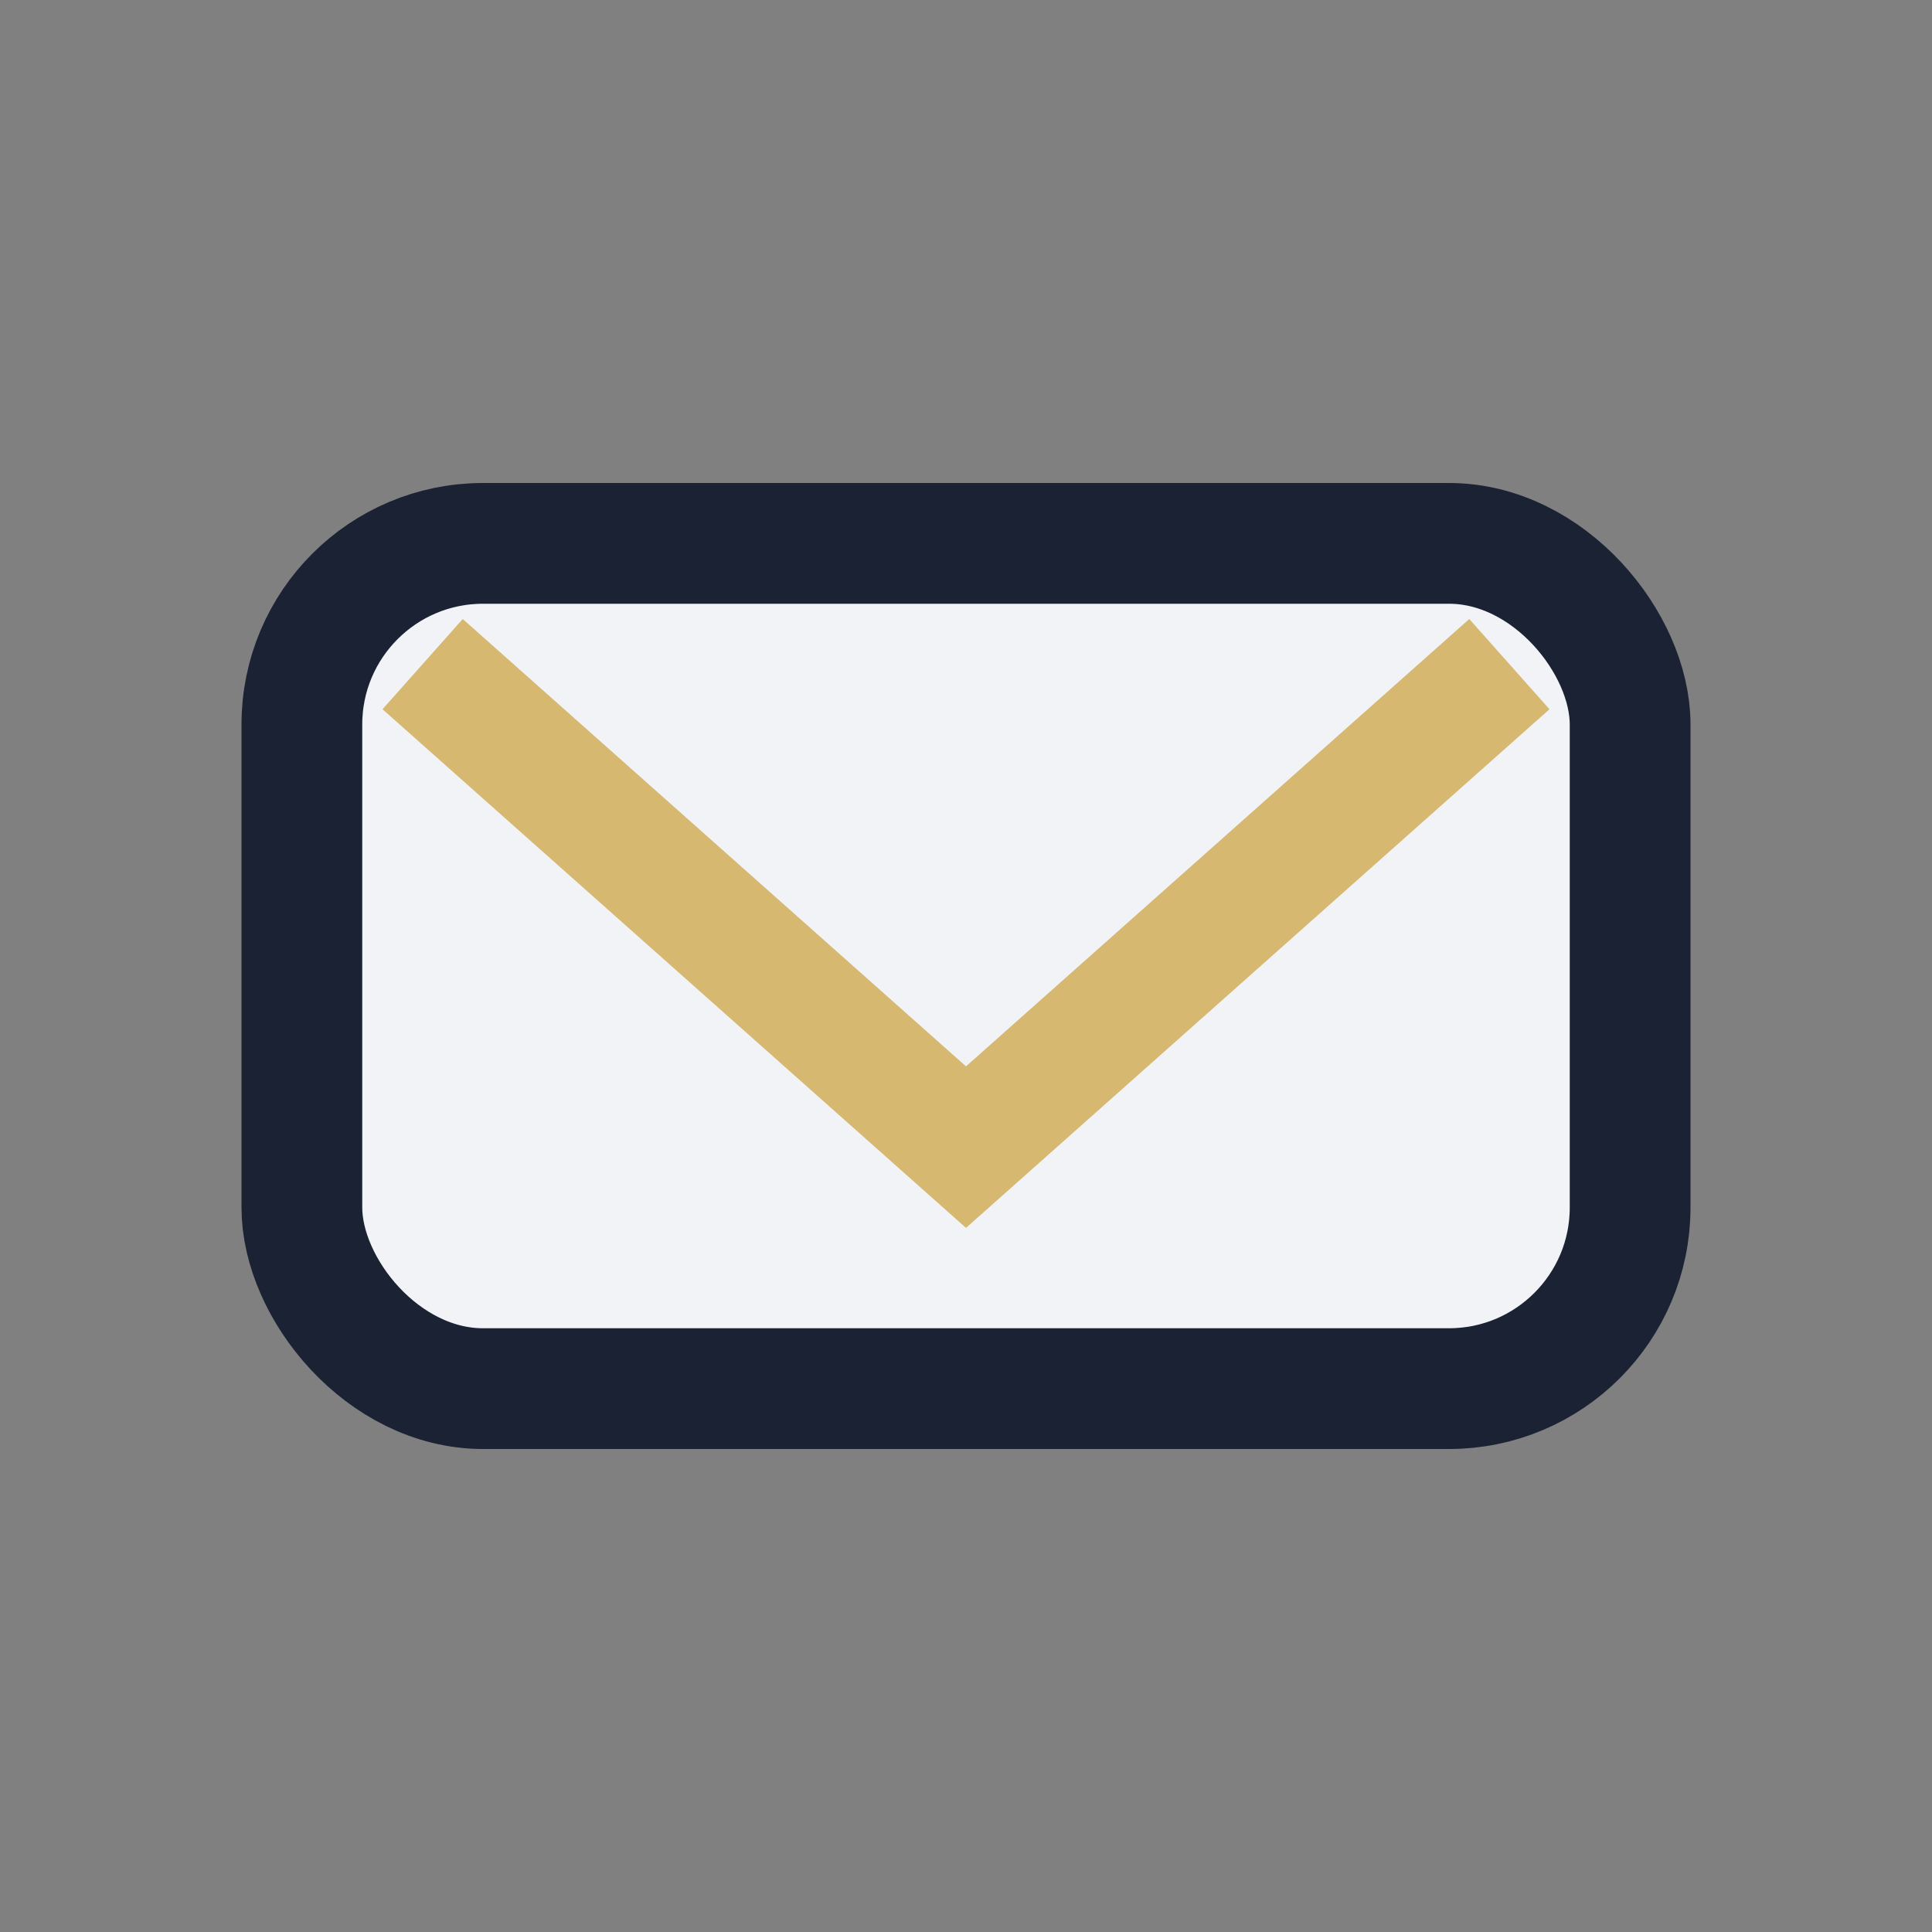
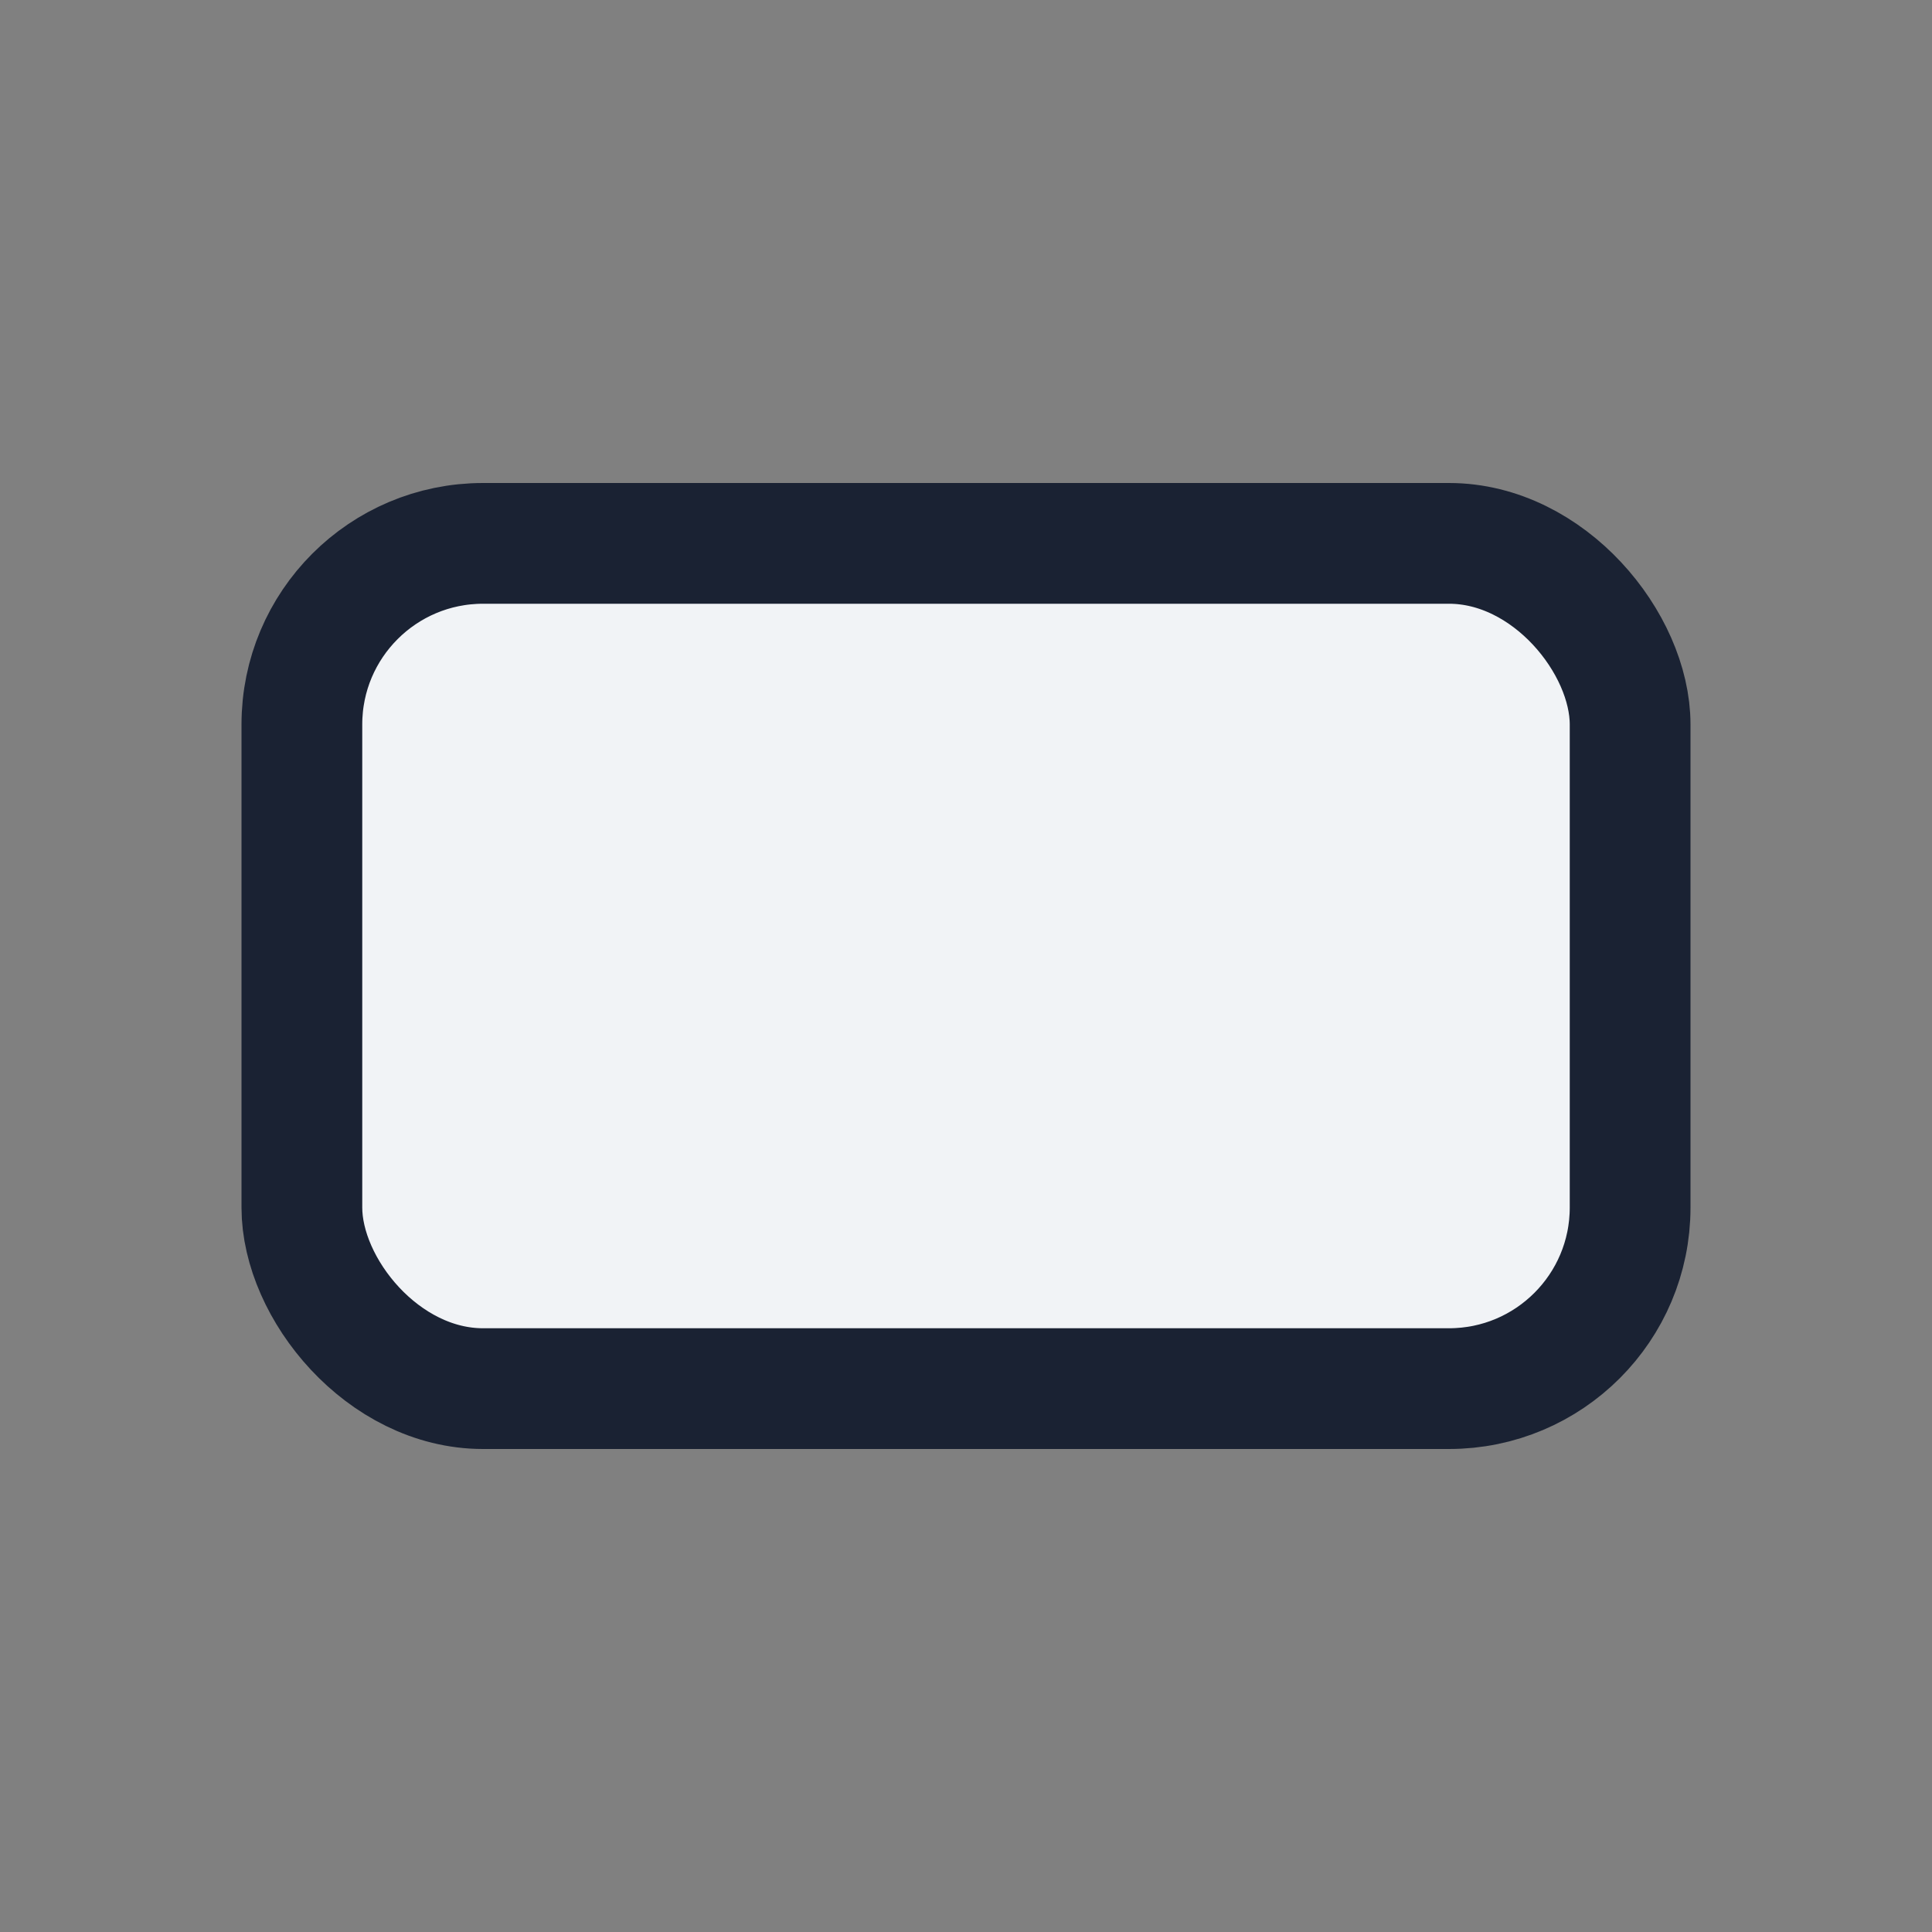
<svg xmlns="http://www.w3.org/2000/svg" width="32" height="32" viewBox="0 0 32 32">
  <rect x="0" y="0" width="32" height="32" fill="#808080" stroke="none" />
  <rect x="5" y="9" width="22" height="14" rx="3" fill="#F1F3F6" stroke="#1A2233" stroke-width="2" />
-   <polyline points="7,11 16,19 25,11" fill="none" stroke="#D7B870" stroke-width="2" />
</svg>